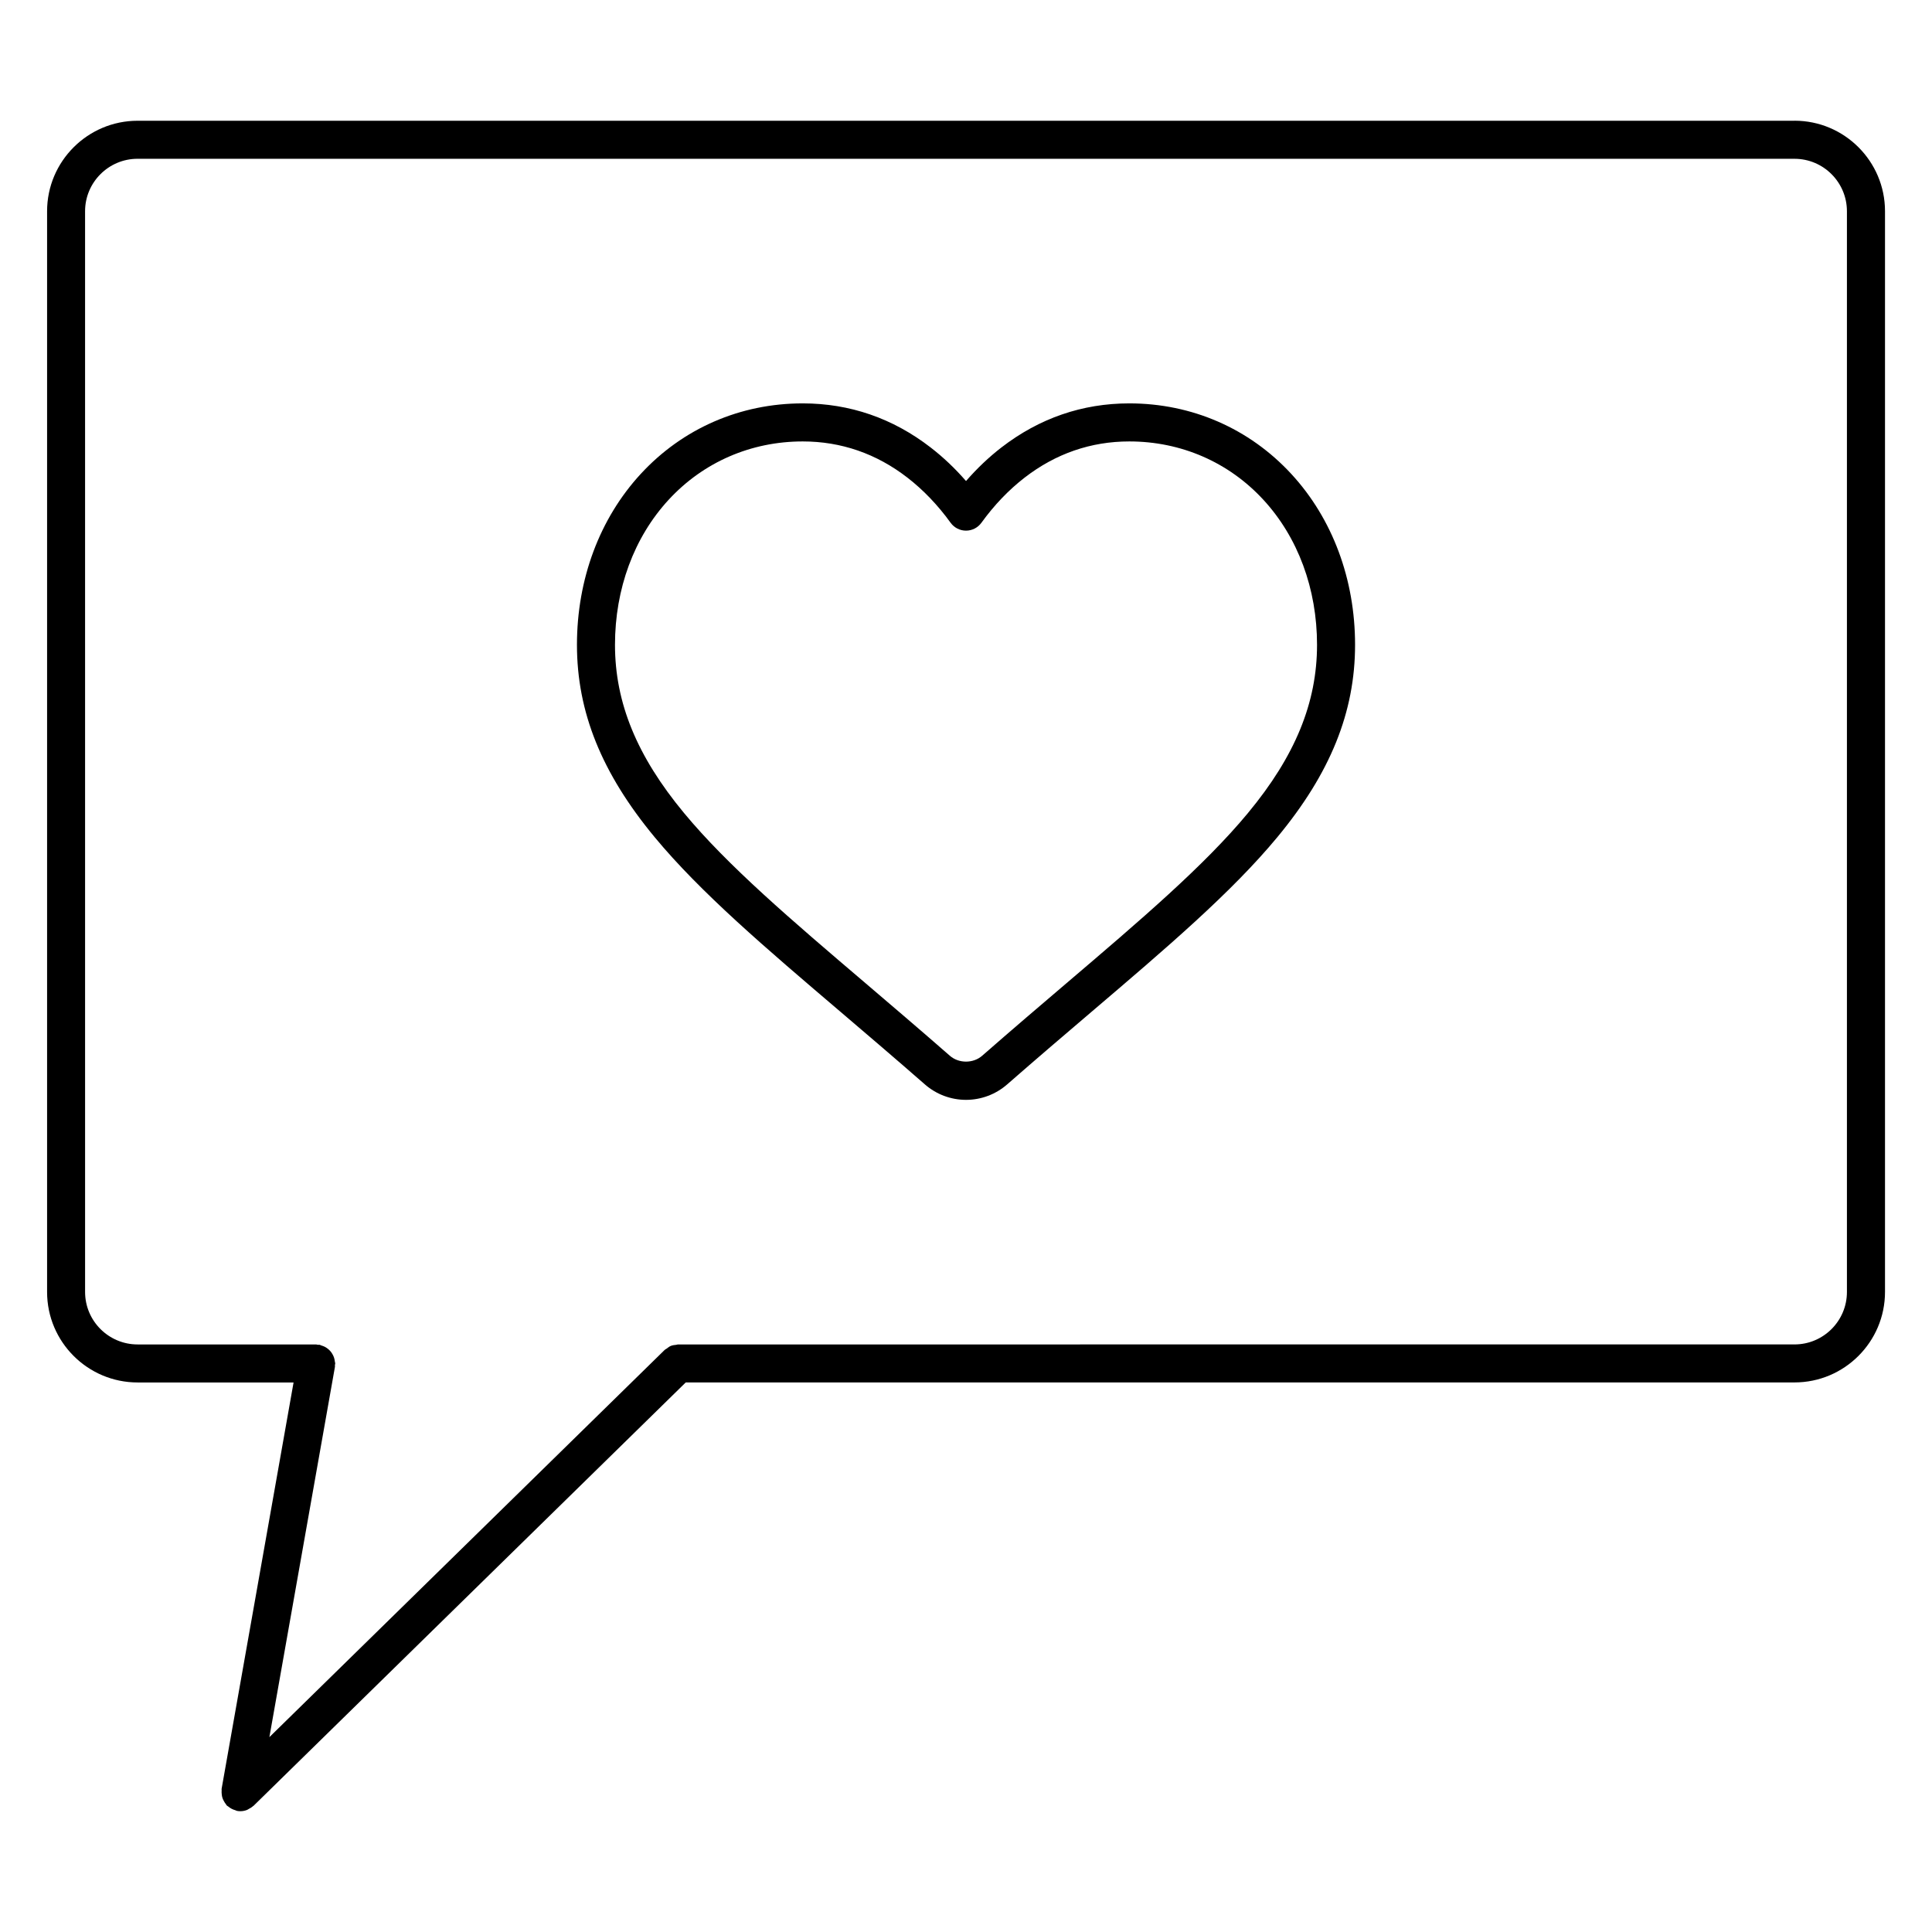
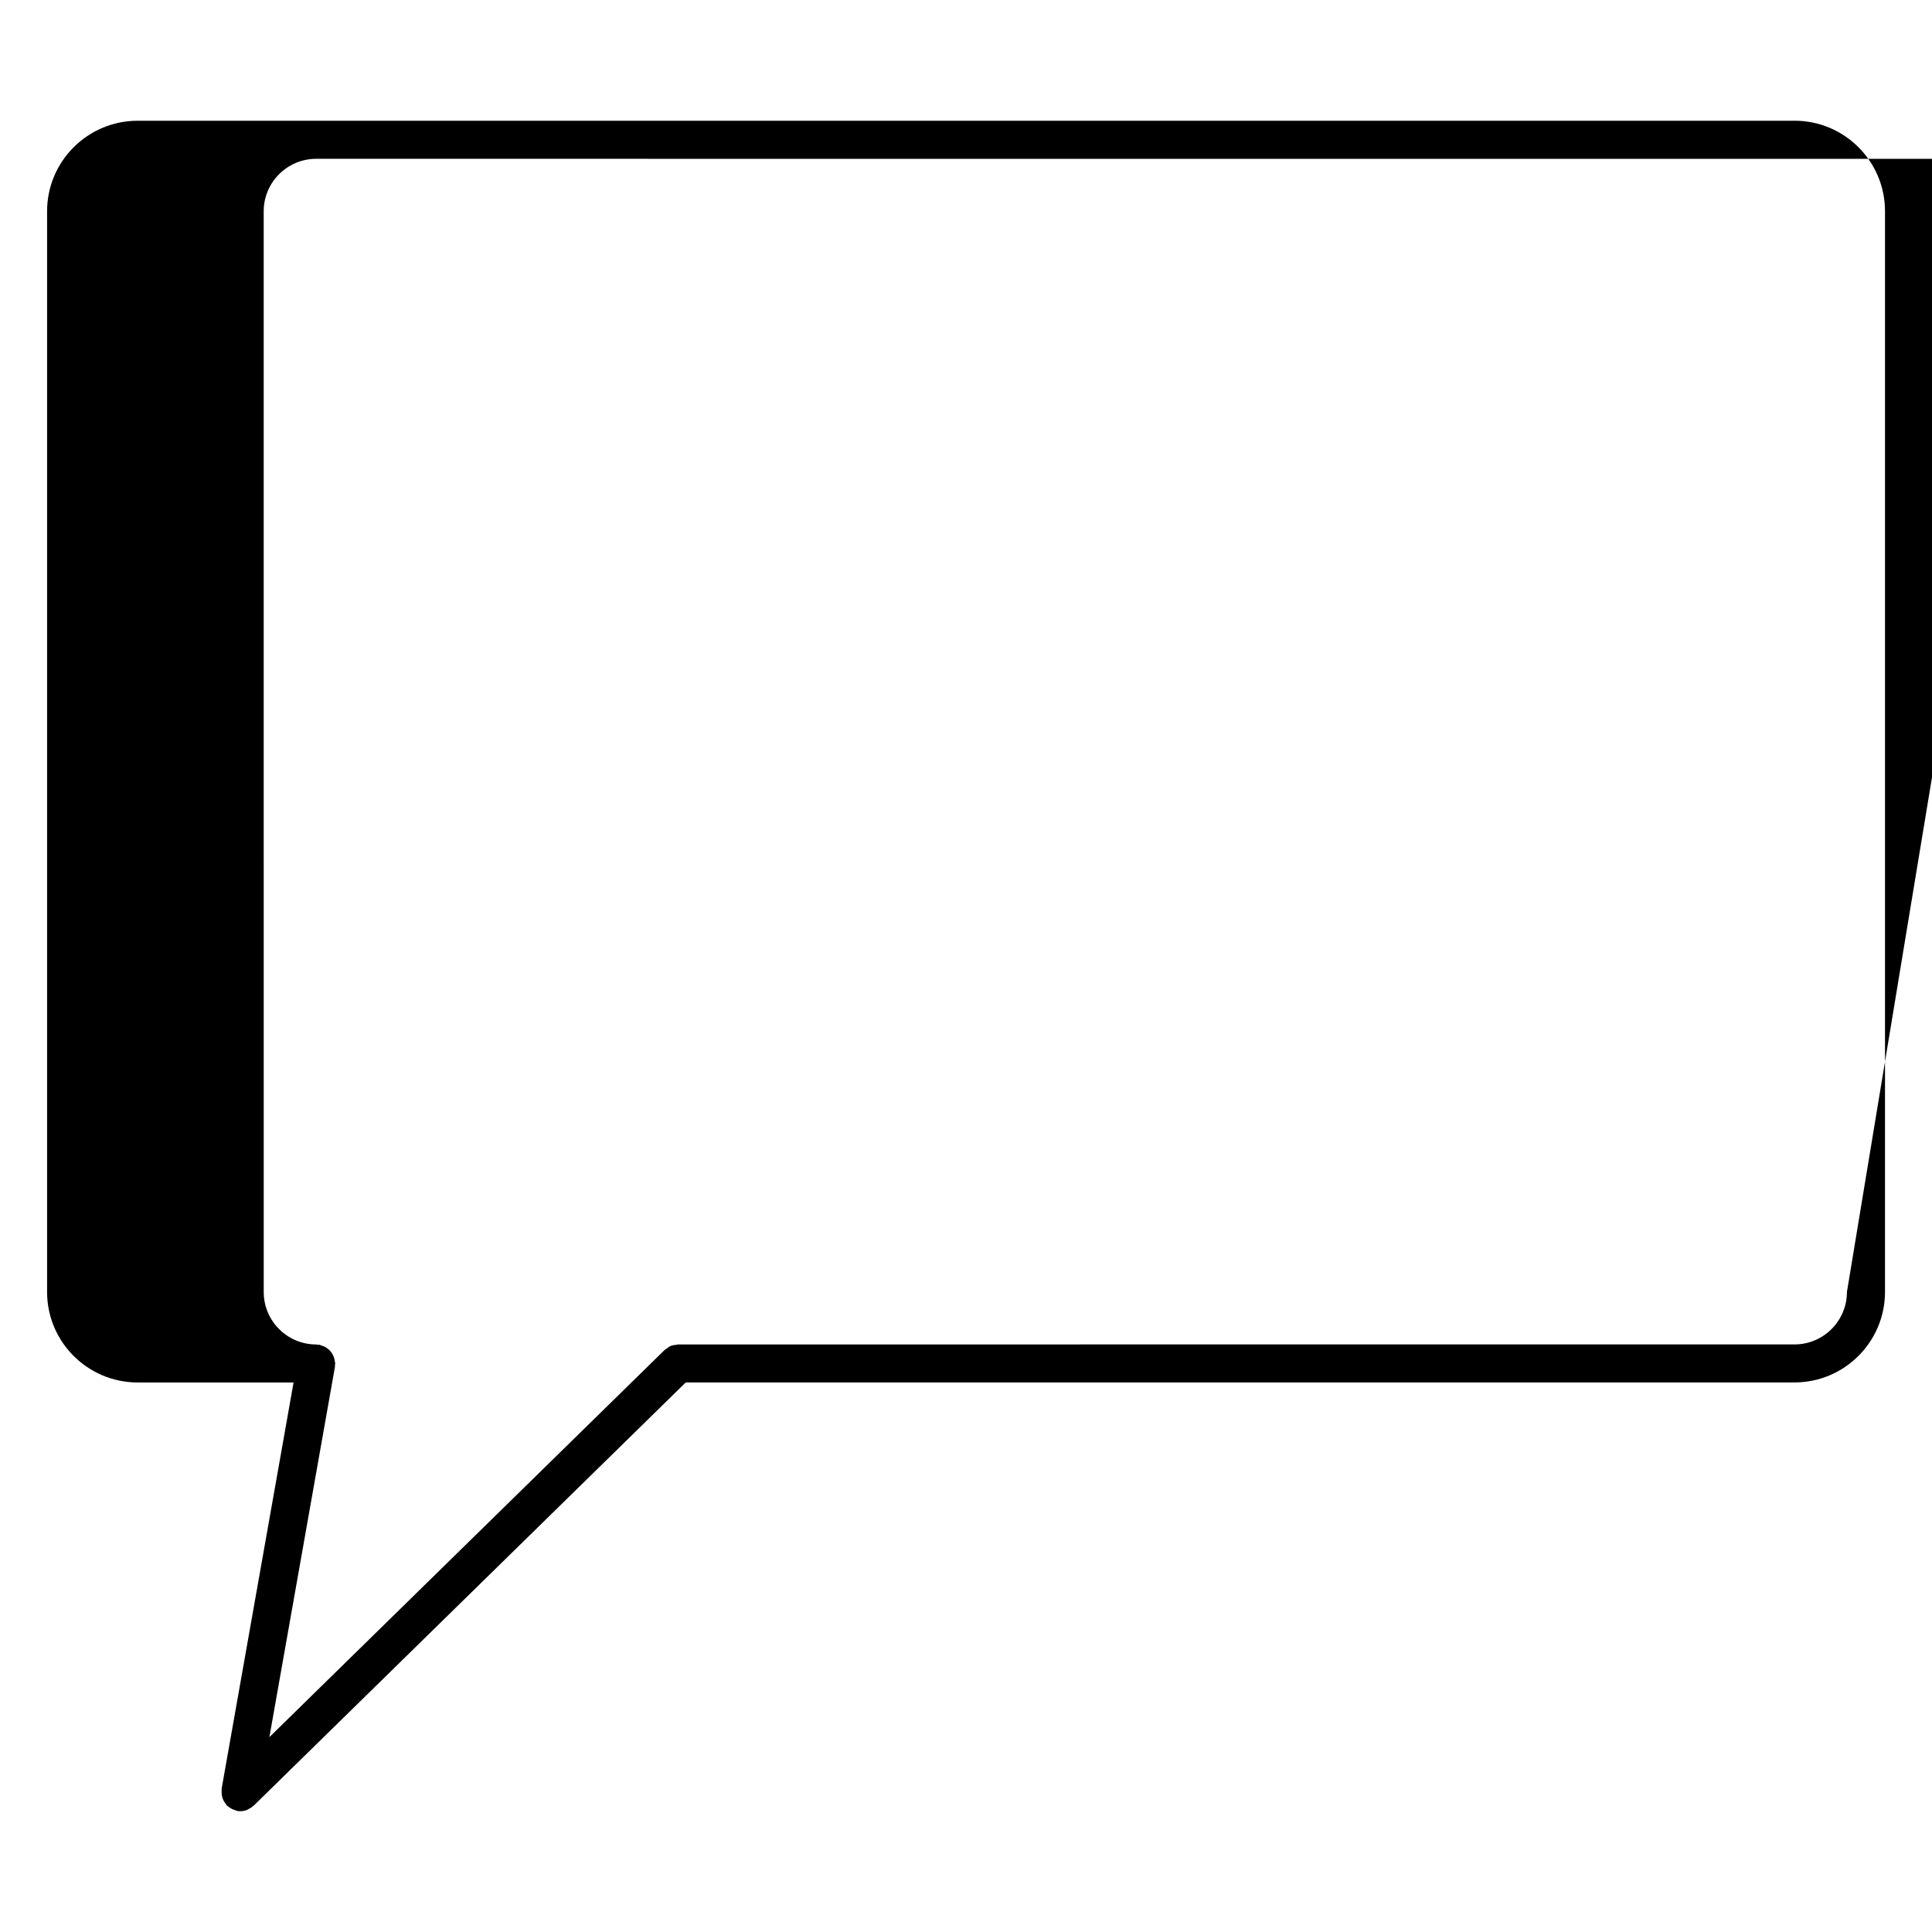
<svg xmlns="http://www.w3.org/2000/svg" fill="#000000" width="800px" height="800px" version="1.1" viewBox="144 144 512 512">
  <g>
-     <path d="m619.56 176h-439.09c-13.23 0-23.992 10.758-23.992 23.98v286.41c0 13.219 10.762 23.977 23.992 23.977h41.328l-19.07 107.7c-0.023 0.137 0.02 0.273 0.012 0.406-0.031 0.348-0.016 0.68 0.023 1.023 0.035 0.316 0.074 0.621 0.172 0.922 0.09 0.301 0.23 0.574 0.383 0.863 0.16 0.309 0.332 0.586 0.555 0.852 0.09 0.105 0.121 0.242 0.223 0.344 0.133 0.133 0.301 0.18 0.438 0.297 0.266 0.223 0.539 0.414 0.852 0.574 0.309 0.16 0.613 0.277 0.941 0.367 0.172 0.051 0.309 0.16 0.484 0.191 0.297 0.055 0.59 0.082 0.871 0.082h0.004c0.625 0 1.23-0.125 1.789-0.344 0.168-0.066 0.301-0.18 0.465-0.266 0.398-0.203 0.777-0.422 1.102-0.727 0.051-0.047 0.117-0.055 0.16-0.105l114.53-112.19h293.84c13.215 0 23.973-10.758 23.973-23.977v-286.41c0-13.223-10.758-23.98-23.973-23.98zm13.895 310.39c0 7.664-6.231 13.898-13.895 13.898l-295.84 0.004h-0.004-0.047c-0.168 0-0.301 0.082-0.457 0.098-0.492 0.047-0.984 0.105-1.445 0.293-0.402 0.168-0.73 0.438-1.066 0.695-0.176 0.133-0.387 0.195-0.551 0.359l-104.76 102.62 17.375-98.141c0.023-0.152-0.023-0.297-0.012-0.449 0.012-0.152 0.086-0.281 0.086-0.434 0-0.195-0.09-0.359-0.109-0.543-0.039-0.344-0.098-0.672-0.203-0.992-0.102-0.312-0.227-0.586-0.387-0.867-0.156-0.289-0.324-0.539-0.527-0.785-0.211-0.25-0.438-0.465-0.691-0.672-0.246-0.195-0.492-0.367-0.777-0.523-0.301-0.16-0.613-0.277-0.945-0.371-0.18-0.055-0.328-0.168-0.52-0.203-0.152-0.023-0.293 0.023-0.438 0.012-0.145-0.016-0.281-0.09-0.438-0.09l-47.34-0.008c-7.672 0-13.914-6.231-13.914-13.898l-0.004-286.41c0-7.668 6.242-13.906 13.914-13.906l439.1 0.004c7.664 0 13.895 6.238 13.895 13.906z" />
-     <path d="m443.28 250.9c-12.461 0-23.859 3.934-33.902 11.688-3.336 2.578-6.473 5.562-9.371 8.891-2.891-3.332-6.031-6.309-9.375-8.891-10.035-7.758-21.441-11.688-33.902-11.688-16.566 0-31.816 6.641-42.934 18.703-10.891 11.812-16.895 27.895-16.895 45.277 0 17.824 6.551 34.031 20.609 51 12.168 14.68 29.379 29.348 49.309 46.324 6.734 5.742 14.363 12.246 22.285 19.172 3.019 2.641 6.887 4.098 10.902 4.098 4.004 0 7.875-1.449 10.898-4.09 7.926-6.934 15.559-13.441 22.297-19.184 19.938-16.988 37.152-31.66 49.293-46.32 14.066-16.965 20.617-33.164 20.617-51 0-17.387-6-33.469-16.898-45.277-11.125-12.059-26.363-18.703-42.934-18.703zm31.453 108.55c-11.586 13.984-28.492 28.395-48.074 45.082-6.766 5.762-14.434 12.305-22.391 19.266-2.367 2.055-6.172 2.062-8.535-0.004-7.961-6.957-15.625-13.492-22.383-19.254-19.574-16.676-36.477-31.078-48.078-45.086-12.484-15.059-18.293-29.223-18.293-44.566 0-14.844 5.047-28.5 14.223-38.449 9.191-9.965 21.809-15.453 35.527-15.453 10.176 0 19.512 3.223 27.734 9.582 4.219 3.266 8.074 7.289 11.457 11.969 0.945 1.309 2.465 2.09 4.082 2.09s3.133-0.777 4.082-2.086c3.391-4.691 7.25-8.715 11.457-11.969 8.23-6.363 17.562-9.586 27.738-9.586 13.723 0 26.34 5.488 35.523 15.453 9.176 9.949 14.227 23.602 14.227 38.449 0 15.344-5.812 29.508-18.297 44.562z" />
+     <path d="m619.56 176h-439.09c-13.23 0-23.992 10.758-23.992 23.98v286.41c0 13.219 10.762 23.977 23.992 23.977h41.328l-19.07 107.7c-0.023 0.137 0.02 0.273 0.012 0.406-0.031 0.348-0.016 0.68 0.023 1.023 0.035 0.316 0.074 0.621 0.172 0.922 0.09 0.301 0.23 0.574 0.383 0.863 0.16 0.309 0.332 0.586 0.555 0.852 0.09 0.105 0.121 0.242 0.223 0.344 0.133 0.133 0.301 0.18 0.438 0.297 0.266 0.223 0.539 0.414 0.852 0.574 0.309 0.16 0.613 0.277 0.941 0.367 0.172 0.051 0.309 0.16 0.484 0.191 0.297 0.055 0.59 0.082 0.871 0.082h0.004c0.625 0 1.23-0.125 1.789-0.344 0.168-0.066 0.301-0.18 0.465-0.266 0.398-0.203 0.777-0.422 1.102-0.727 0.051-0.047 0.117-0.055 0.16-0.105l114.53-112.19h293.84c13.215 0 23.973-10.758 23.973-23.977v-286.41c0-13.223-10.758-23.98-23.973-23.98zm13.895 310.39c0 7.664-6.231 13.898-13.895 13.898l-295.84 0.004h-0.004-0.047c-0.168 0-0.301 0.082-0.457 0.098-0.492 0.047-0.984 0.105-1.445 0.293-0.402 0.168-0.73 0.438-1.066 0.695-0.176 0.133-0.387 0.195-0.551 0.359l-104.76 102.62 17.375-98.141c0.023-0.152-0.023-0.297-0.012-0.449 0.012-0.152 0.086-0.281 0.086-0.434 0-0.195-0.09-0.359-0.109-0.543-0.039-0.344-0.098-0.672-0.203-0.992-0.102-0.312-0.227-0.586-0.387-0.867-0.156-0.289-0.324-0.539-0.527-0.785-0.211-0.25-0.438-0.465-0.691-0.672-0.246-0.195-0.492-0.367-0.777-0.523-0.301-0.16-0.613-0.277-0.945-0.371-0.18-0.055-0.328-0.168-0.52-0.203-0.152-0.023-0.293 0.023-0.438 0.012-0.145-0.016-0.281-0.09-0.438-0.09c-7.672 0-13.914-6.231-13.914-13.898l-0.004-286.41c0-7.668 6.242-13.906 13.914-13.906l439.1 0.004c7.664 0 13.895 6.238 13.895 13.906z" />
  </g>
</svg>